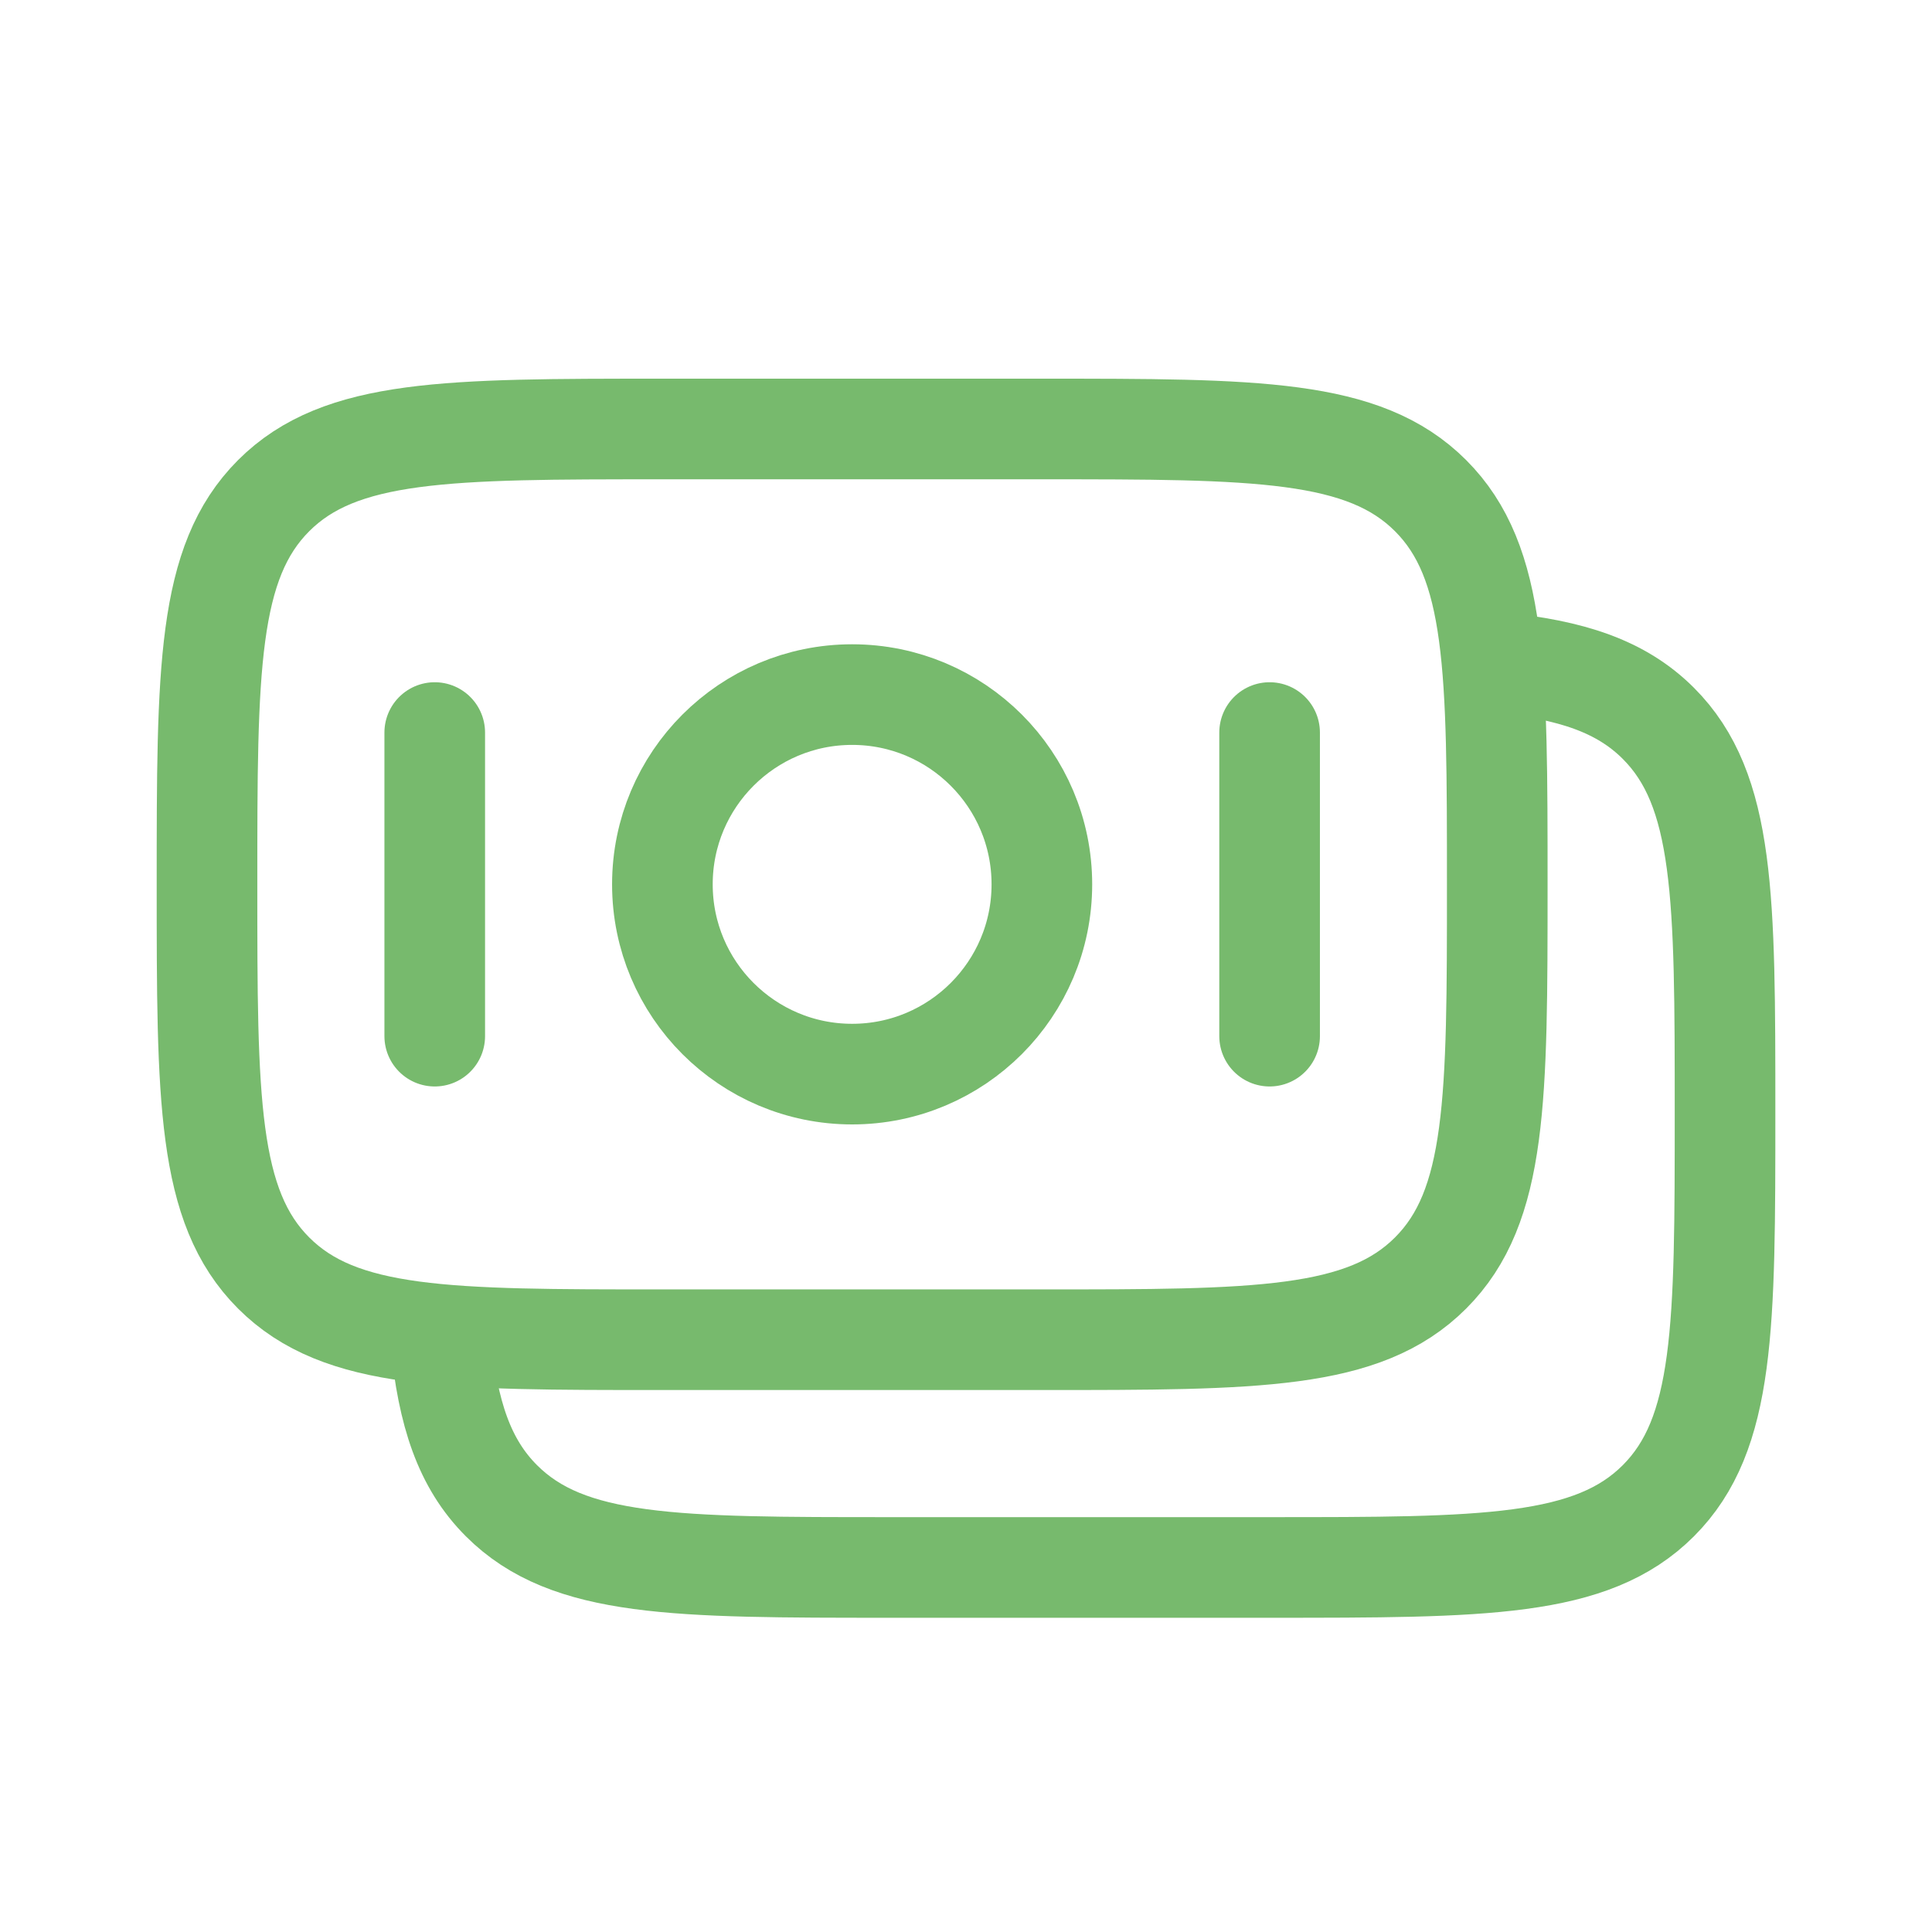
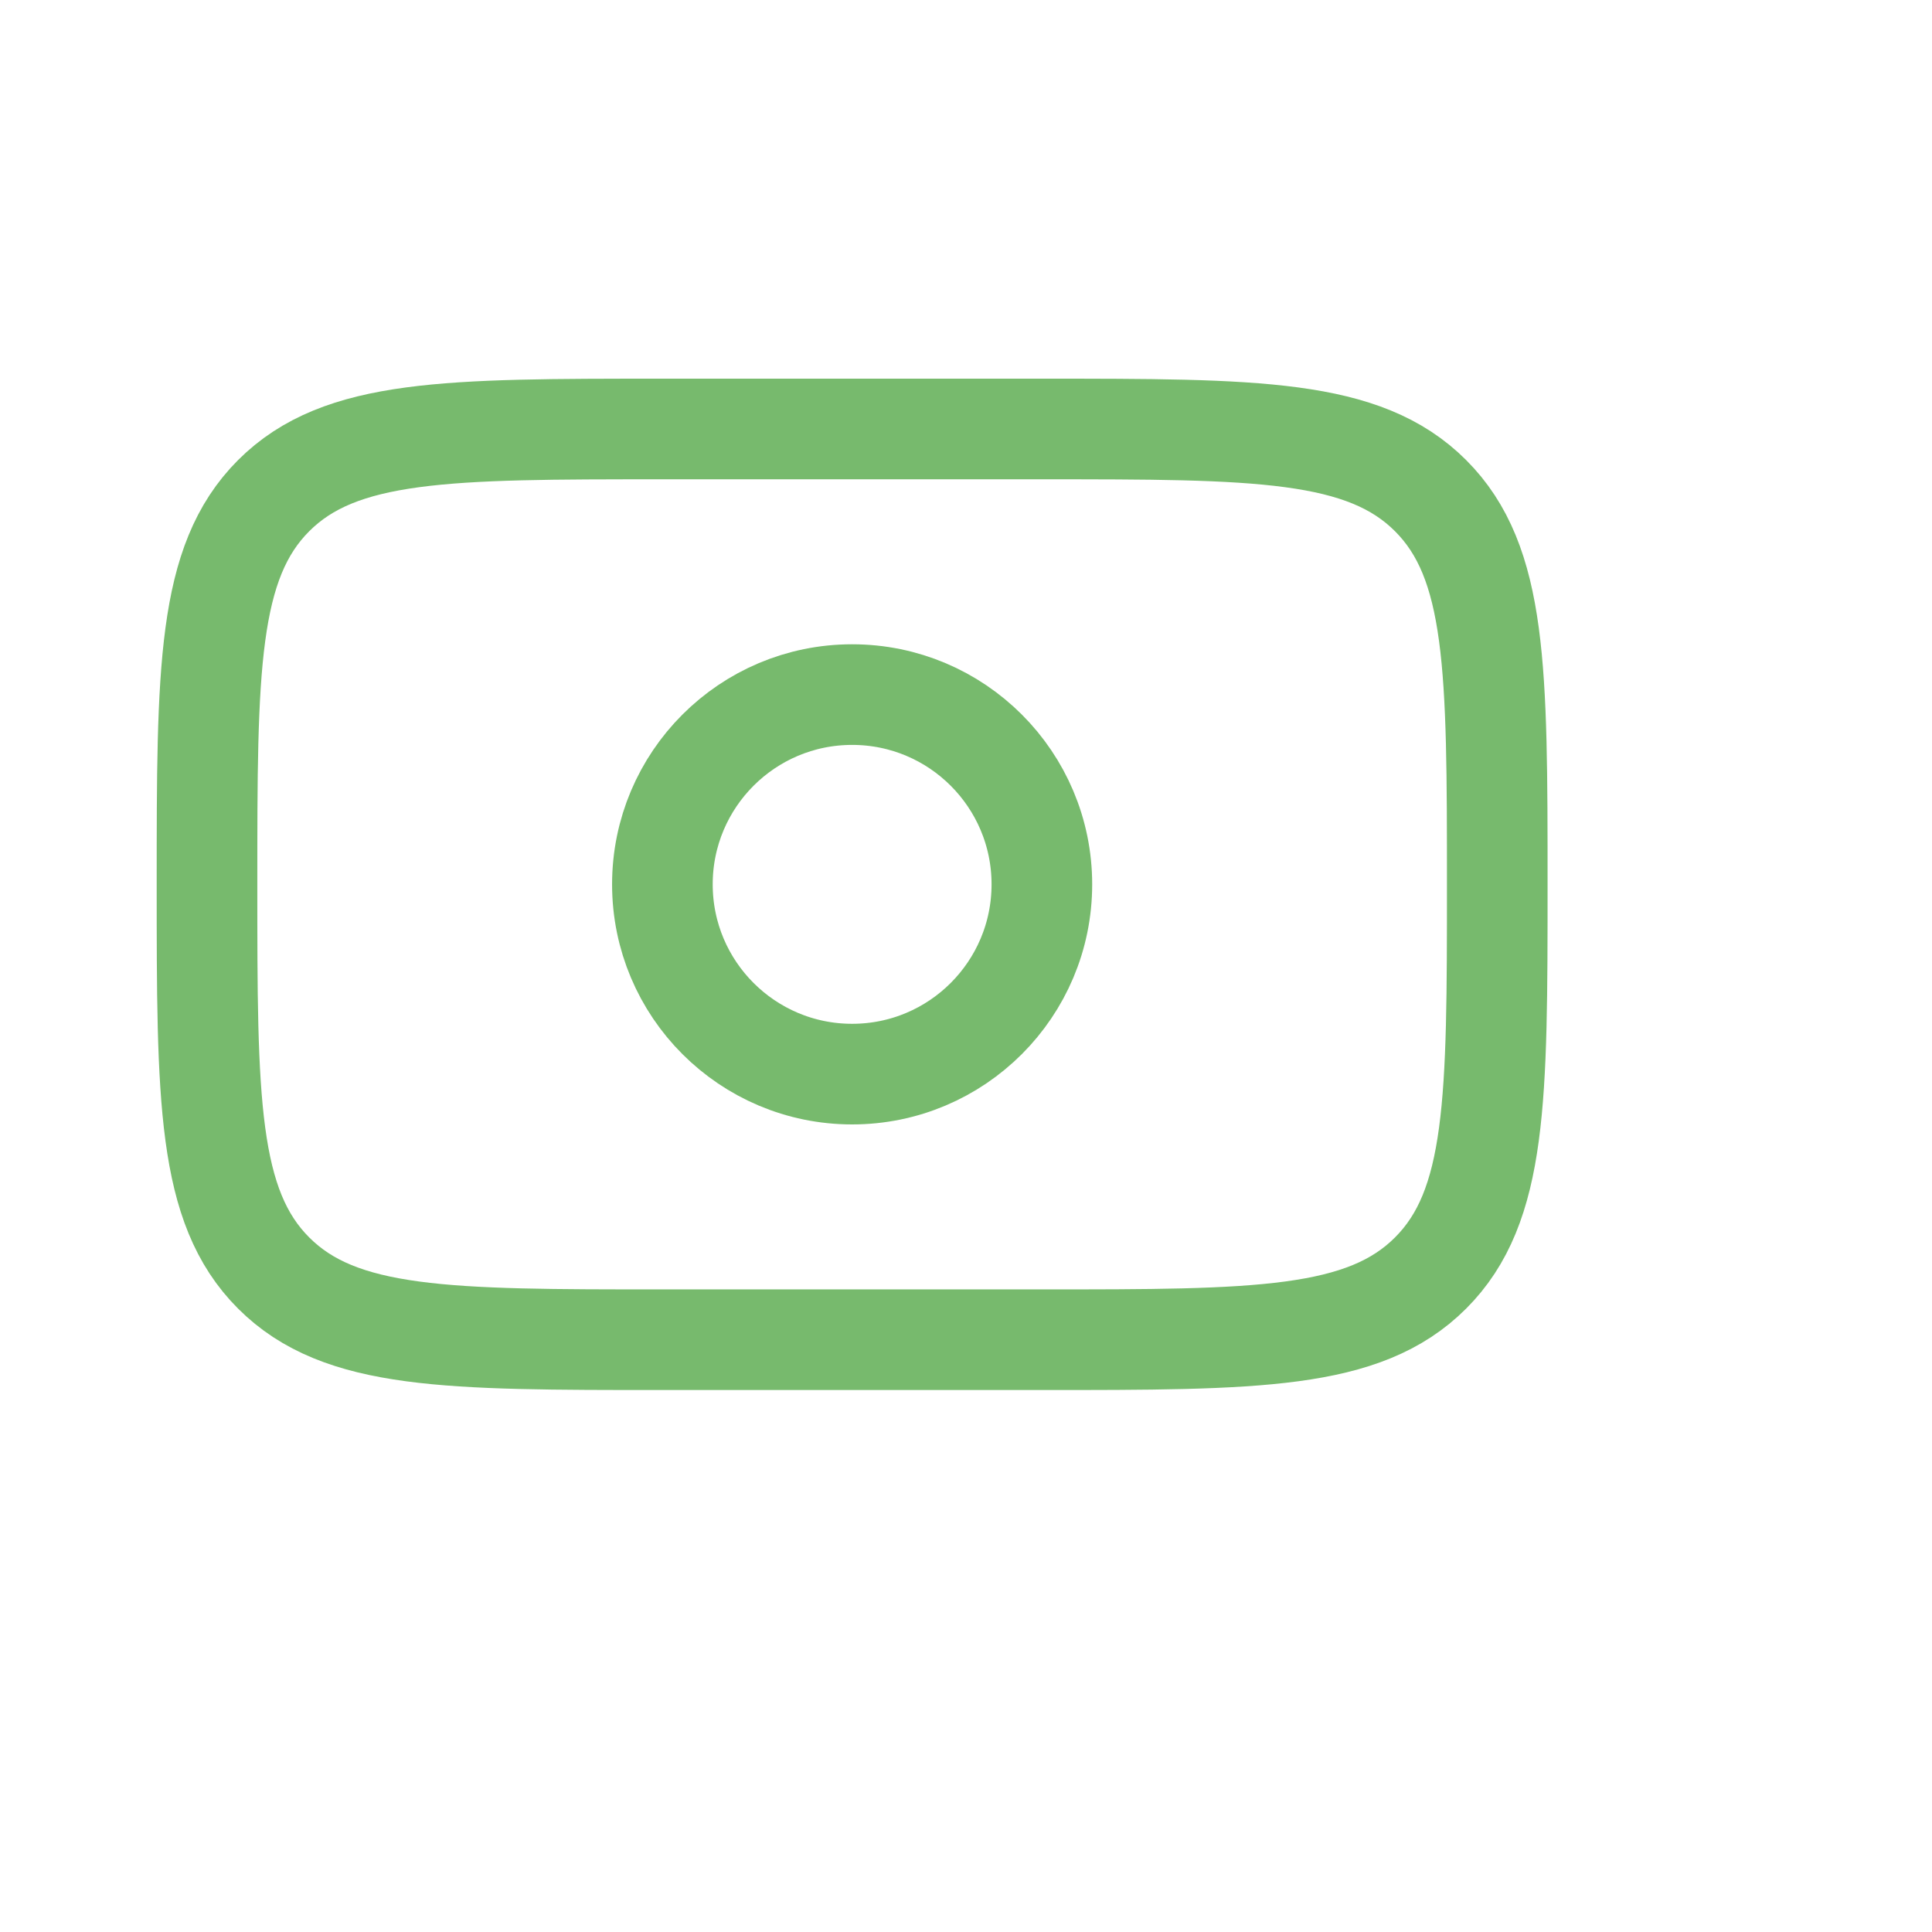
<svg xmlns="http://www.w3.org/2000/svg" width="48" height="48" viewBox="0 0 48 48" fill="none">
  <path d="M5.143 21.971C5.143 16.638 5.143 13.971 6.799 12.314C8.456 10.658 11.123 10.658 16.456 10.658H25.885C31.218 10.658 33.885 10.658 35.542 12.314C37.199 13.971 37.199 16.638 37.199 21.971C37.199 27.305 37.199 29.972 35.542 31.628C33.885 33.285 31.218 33.285 25.885 33.285H16.456C11.123 33.285 8.456 33.285 6.799 31.628C5.143 29.972 5.143 27.305 5.143 21.971Z" stroke="#77BA6D" stroke-width="2.5" />
-   <path d="M37.201 16.458C39.04 16.639 40.277 17.048 41.201 17.971C42.858 19.628 42.858 22.295 42.858 27.629C42.858 32.962 42.858 35.629 41.201 37.286C39.544 38.943 36.877 38.943 31.544 38.943H22.116C16.782 38.943 14.116 38.943 12.459 37.286C11.535 36.362 11.126 35.124 10.945 33.285" stroke="#77BA6D" stroke-width="2.5" />
  <path d="M25.885 21.971C25.885 24.575 23.775 26.686 21.171 26.686C18.568 26.686 16.457 24.575 16.457 21.971C16.457 19.368 18.568 17.257 21.171 17.257C23.775 17.257 25.885 19.368 25.885 21.971Z" stroke="#77BA6D" stroke-width="2.5" />
-   <path d="M31.543 25.743L31.543 18.2" stroke="#77BA6D" stroke-width="2.5" stroke-linecap="round" />
-   <path d="M10.801 25.743L10.801 18.2" stroke="#77BA6D" stroke-width="2.5" stroke-linecap="round" />
</svg>